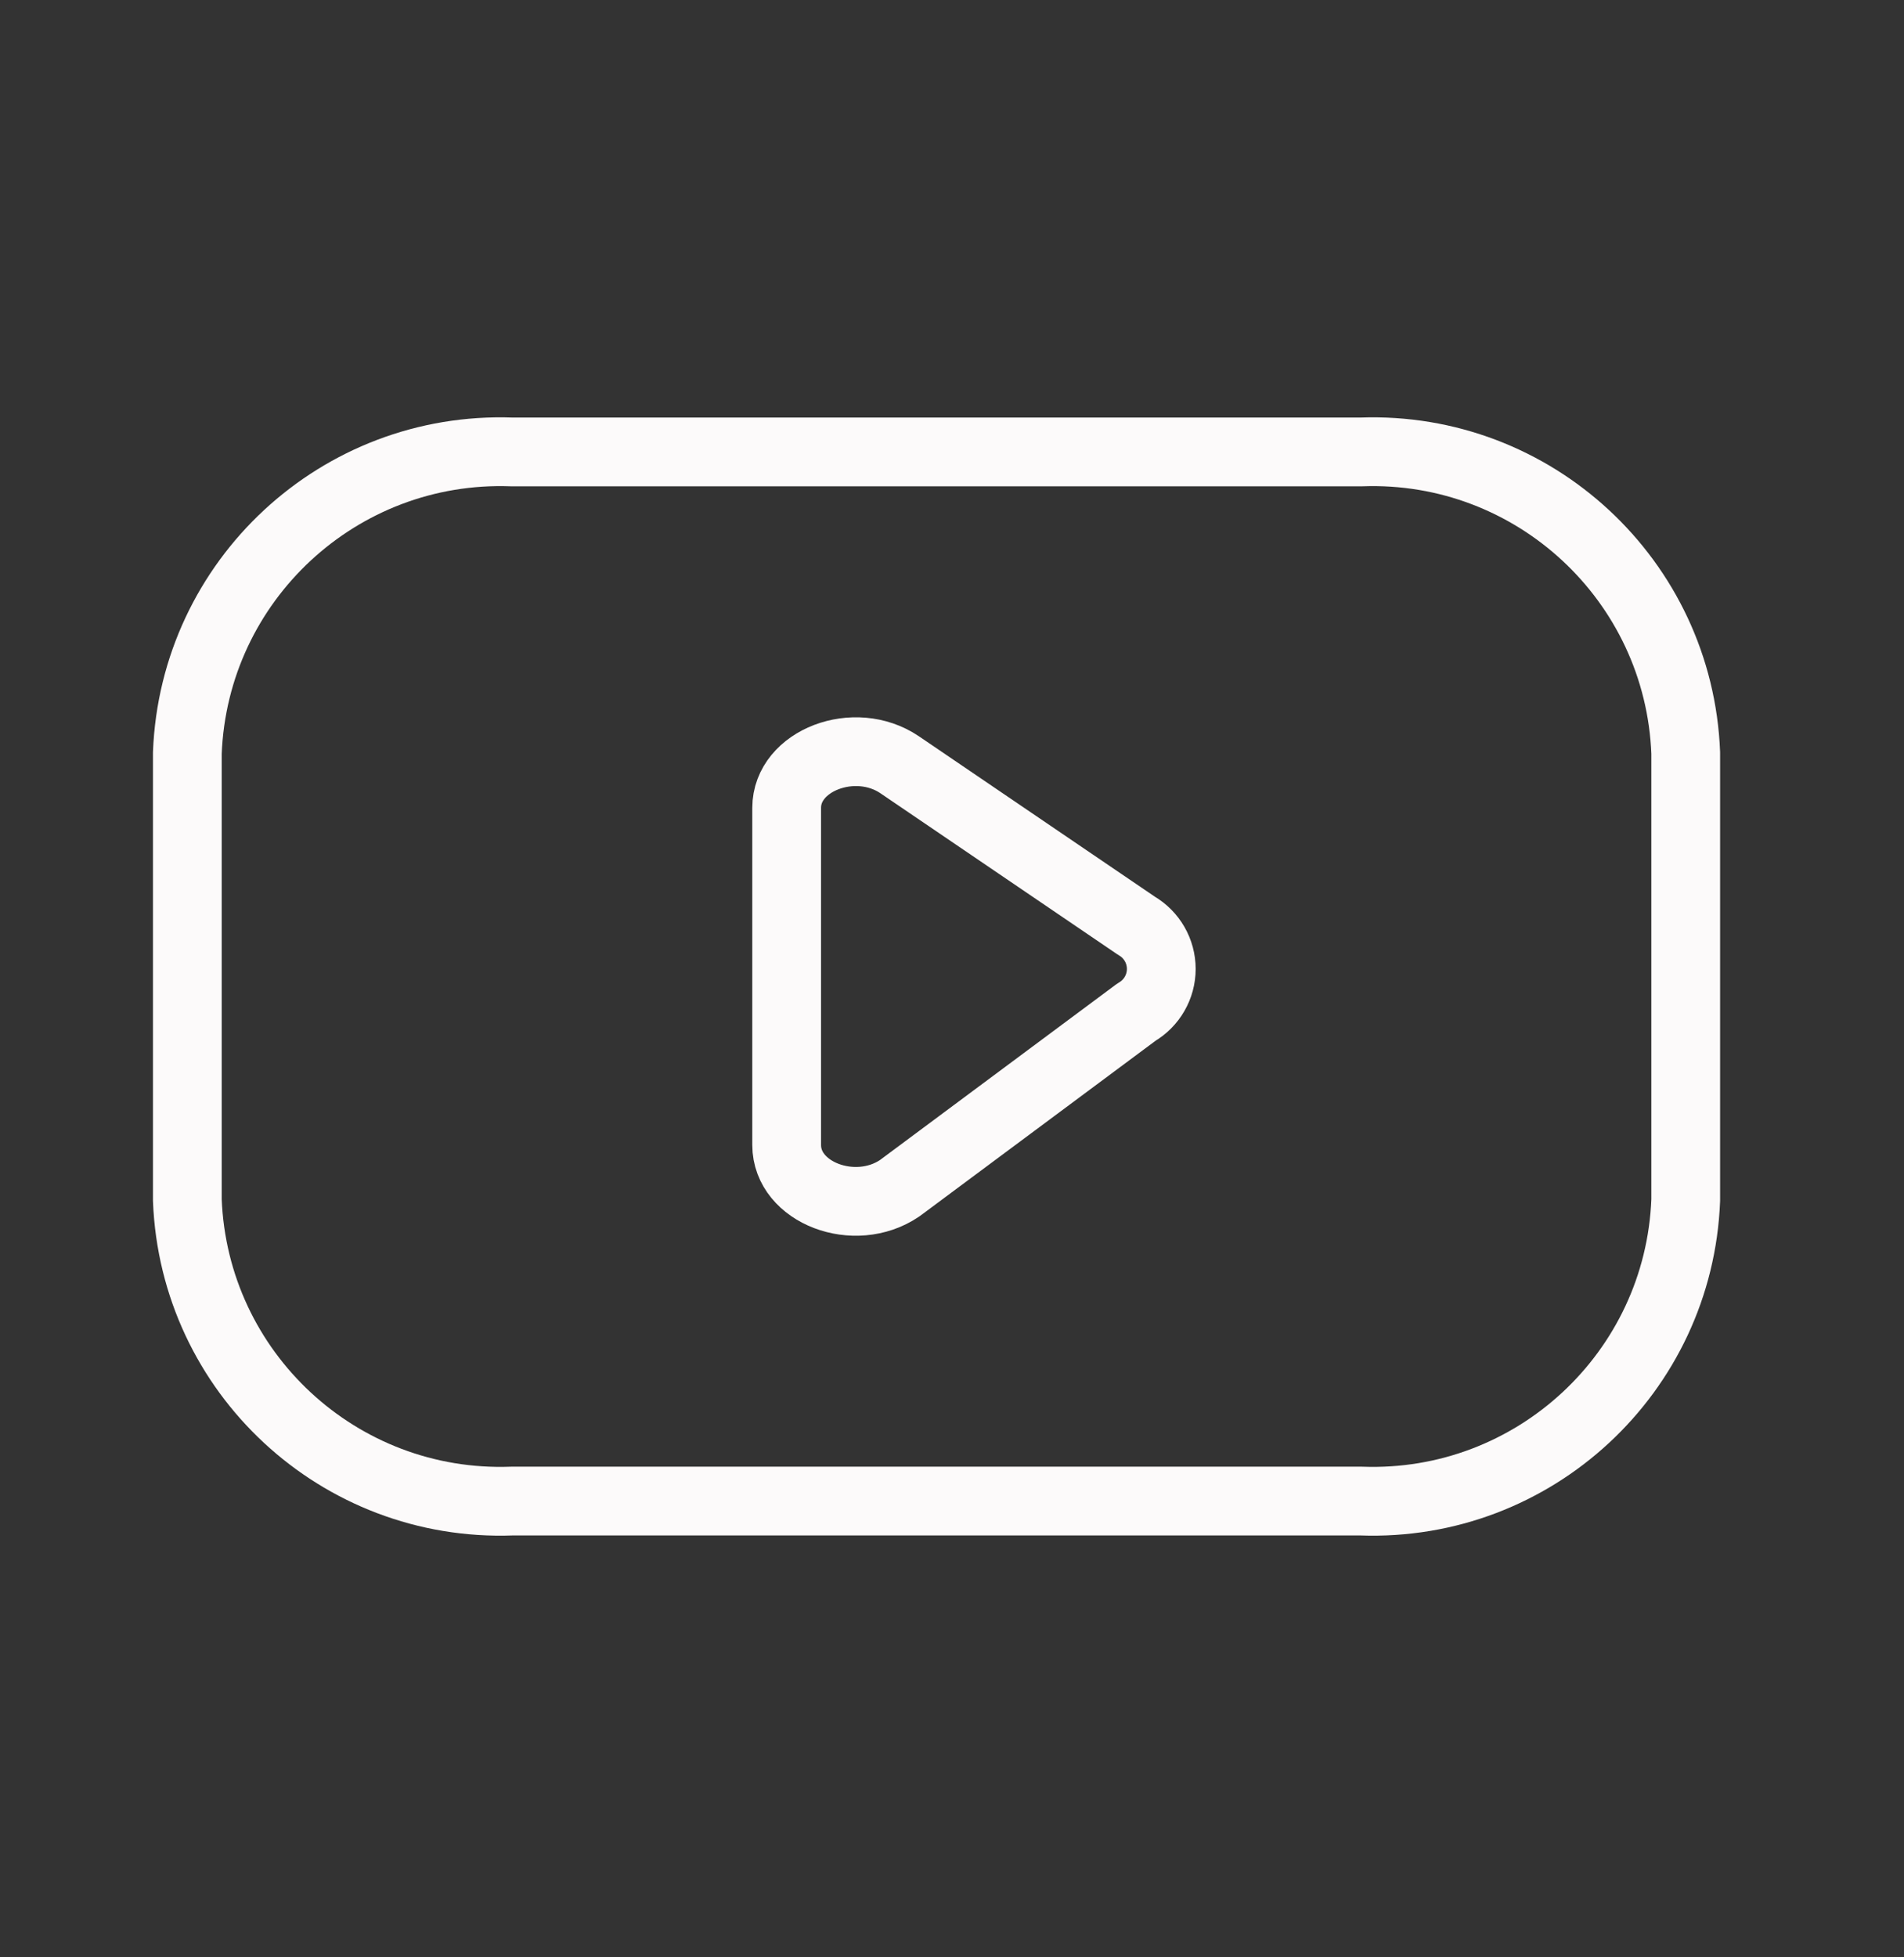
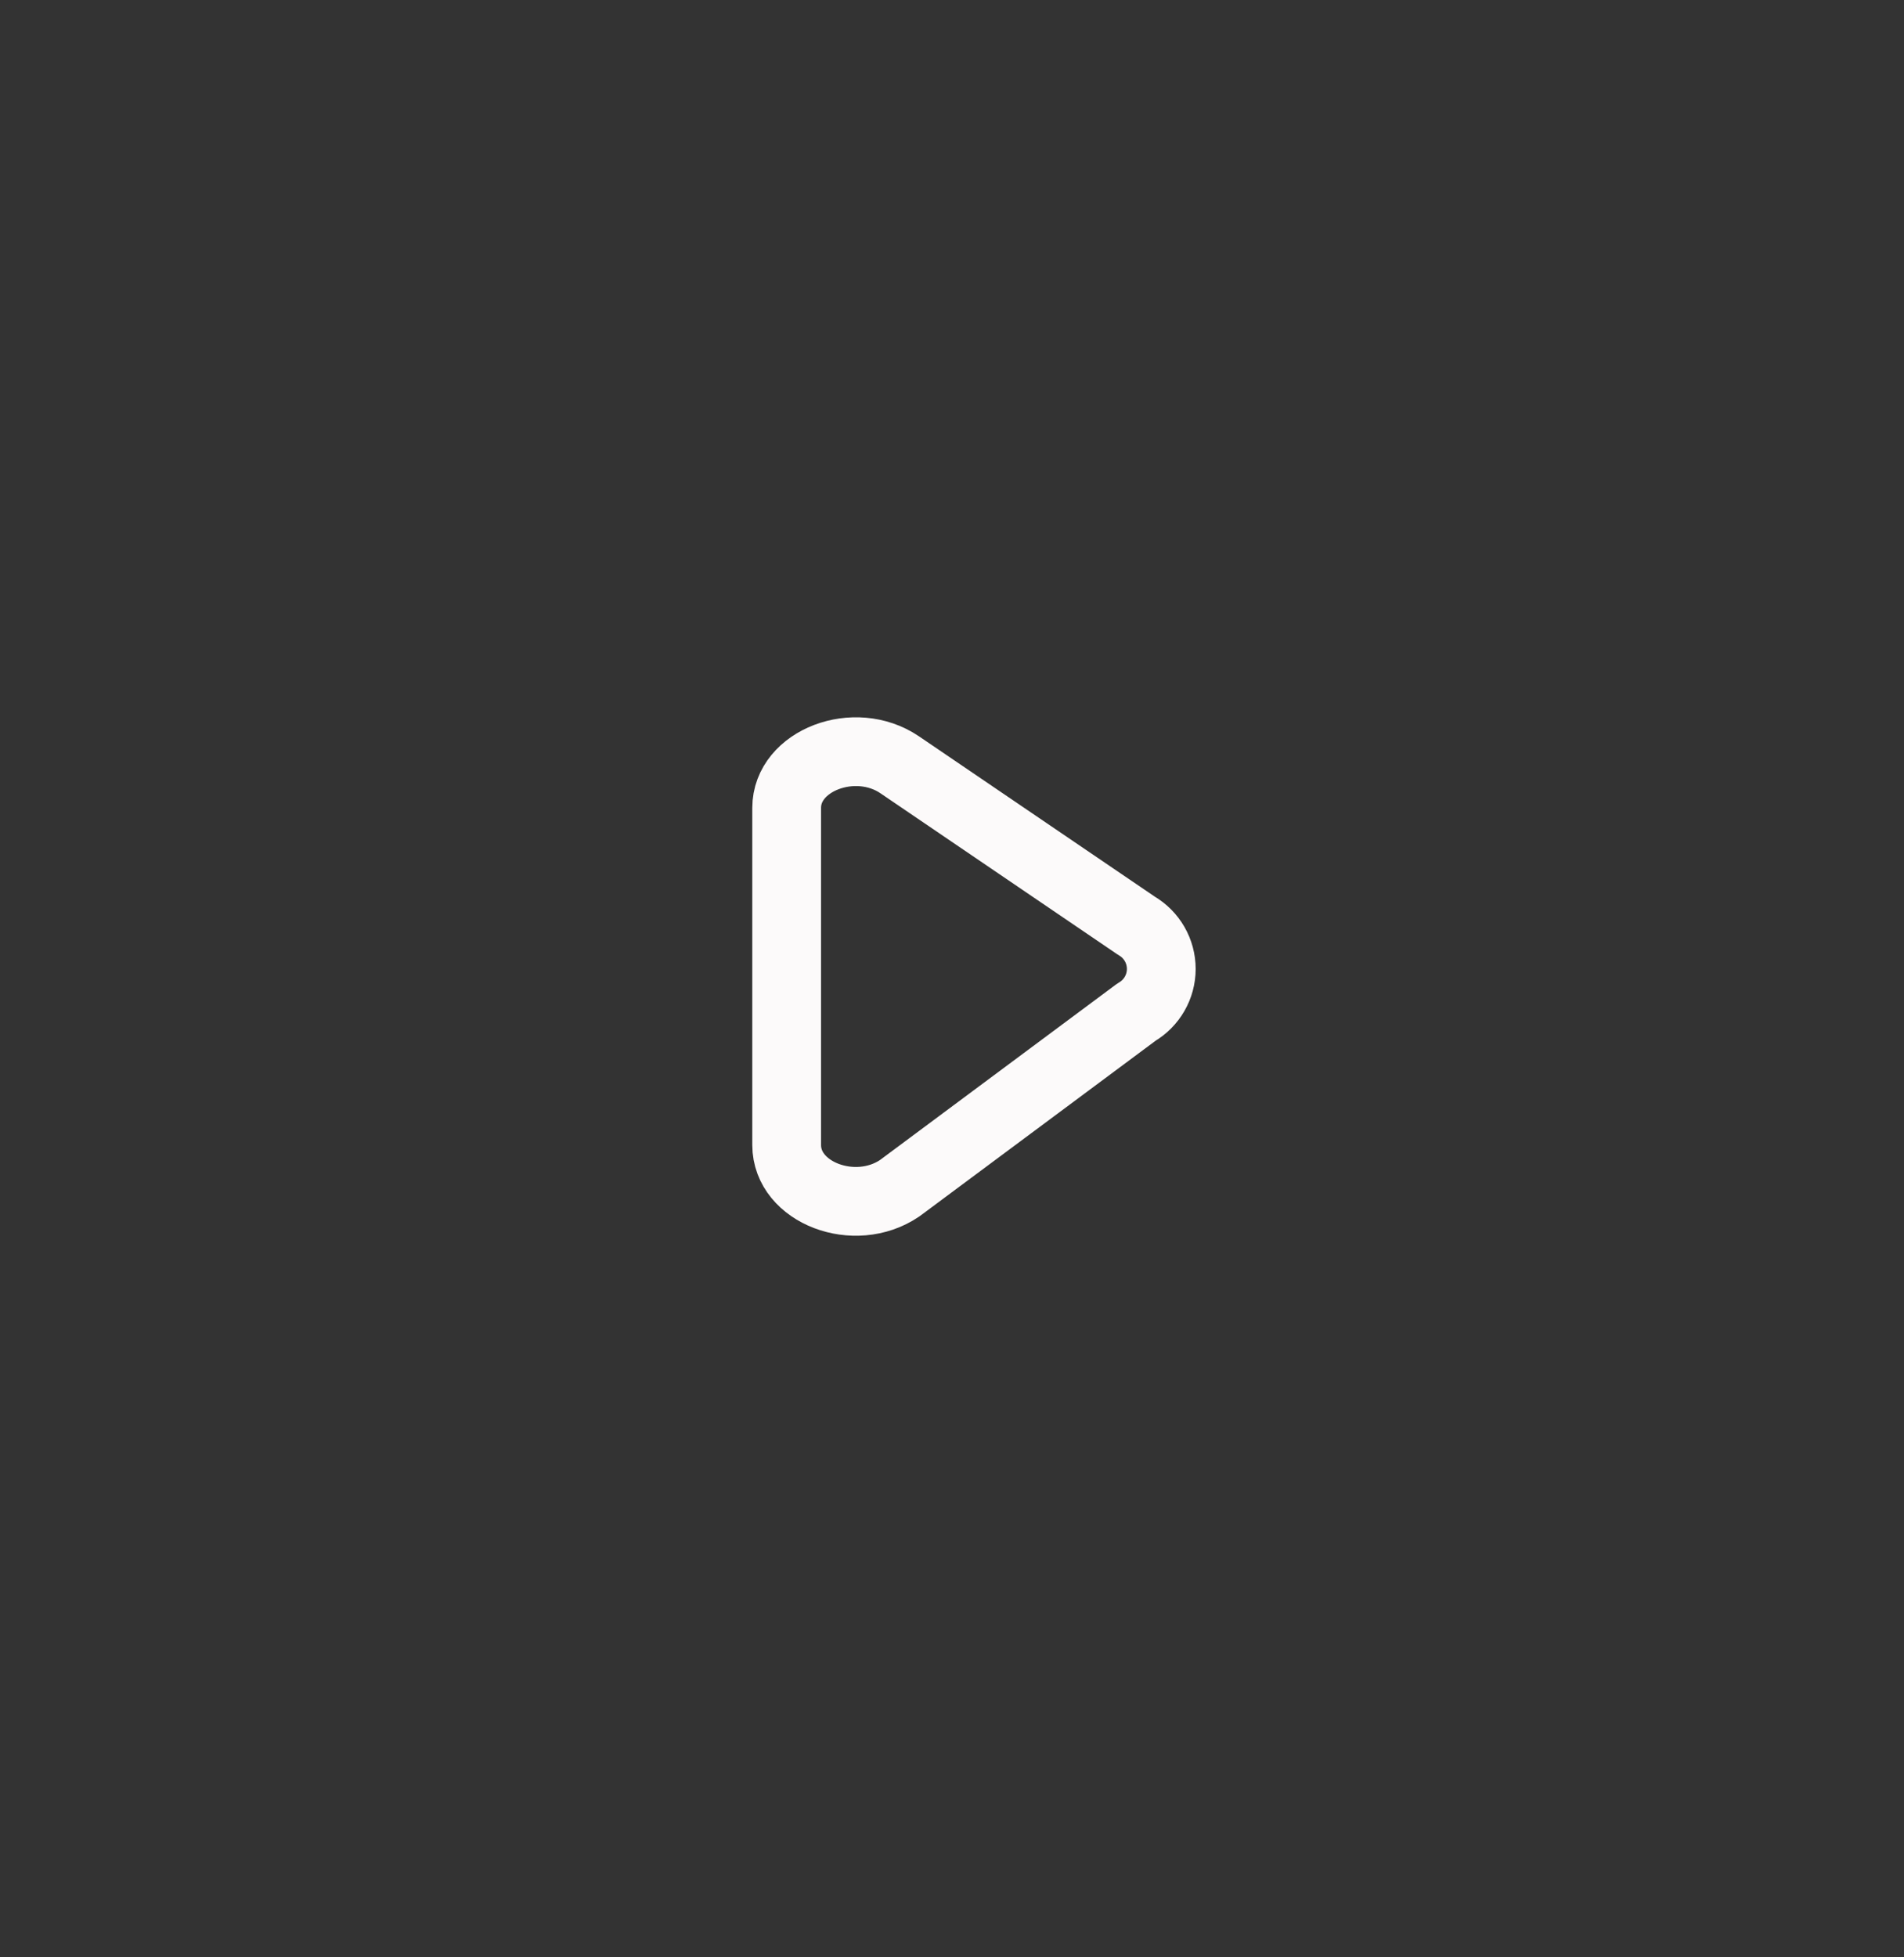
<svg xmlns="http://www.w3.org/2000/svg" width="36" height="37" viewBox="0 0 36 37" fill="none">
  <rect x="0" y="0" width="36" height="37" fill="#333333" stroke="none" />
-   <path fill-rule="evenodd" clip-rule="evenodd" d="M25.737 28.375C29.001 28.494 31.746 25.949 31.873 22.685V14.234C31.746 10.97 29.001 8.424 25.737 8.543H9.678C6.414 8.424 3.669 10.97 3.542 14.234V22.685C3.669 25.949 6.414 28.494 9.678 28.375H25.737Z" stroke="#FCFAFA" stroke-width="1.3" stroke-linecap="round" stroke-linejoin="round" />
  <path fill-rule="evenodd" clip-rule="evenodd" d="M17.011 14.457L21.488 17.5C21.778 17.669 21.957 17.98 21.957 18.316C21.957 18.652 21.778 18.963 21.488 19.132L17.011 22.461C16.16 23.038 14.874 22.546 14.874 21.645V15.271C14.874 14.374 16.162 13.881 17.011 14.457Z" stroke="#FCFAFA" stroke-width="1.3" stroke-linecap="round" stroke-linejoin="round" />
</svg>